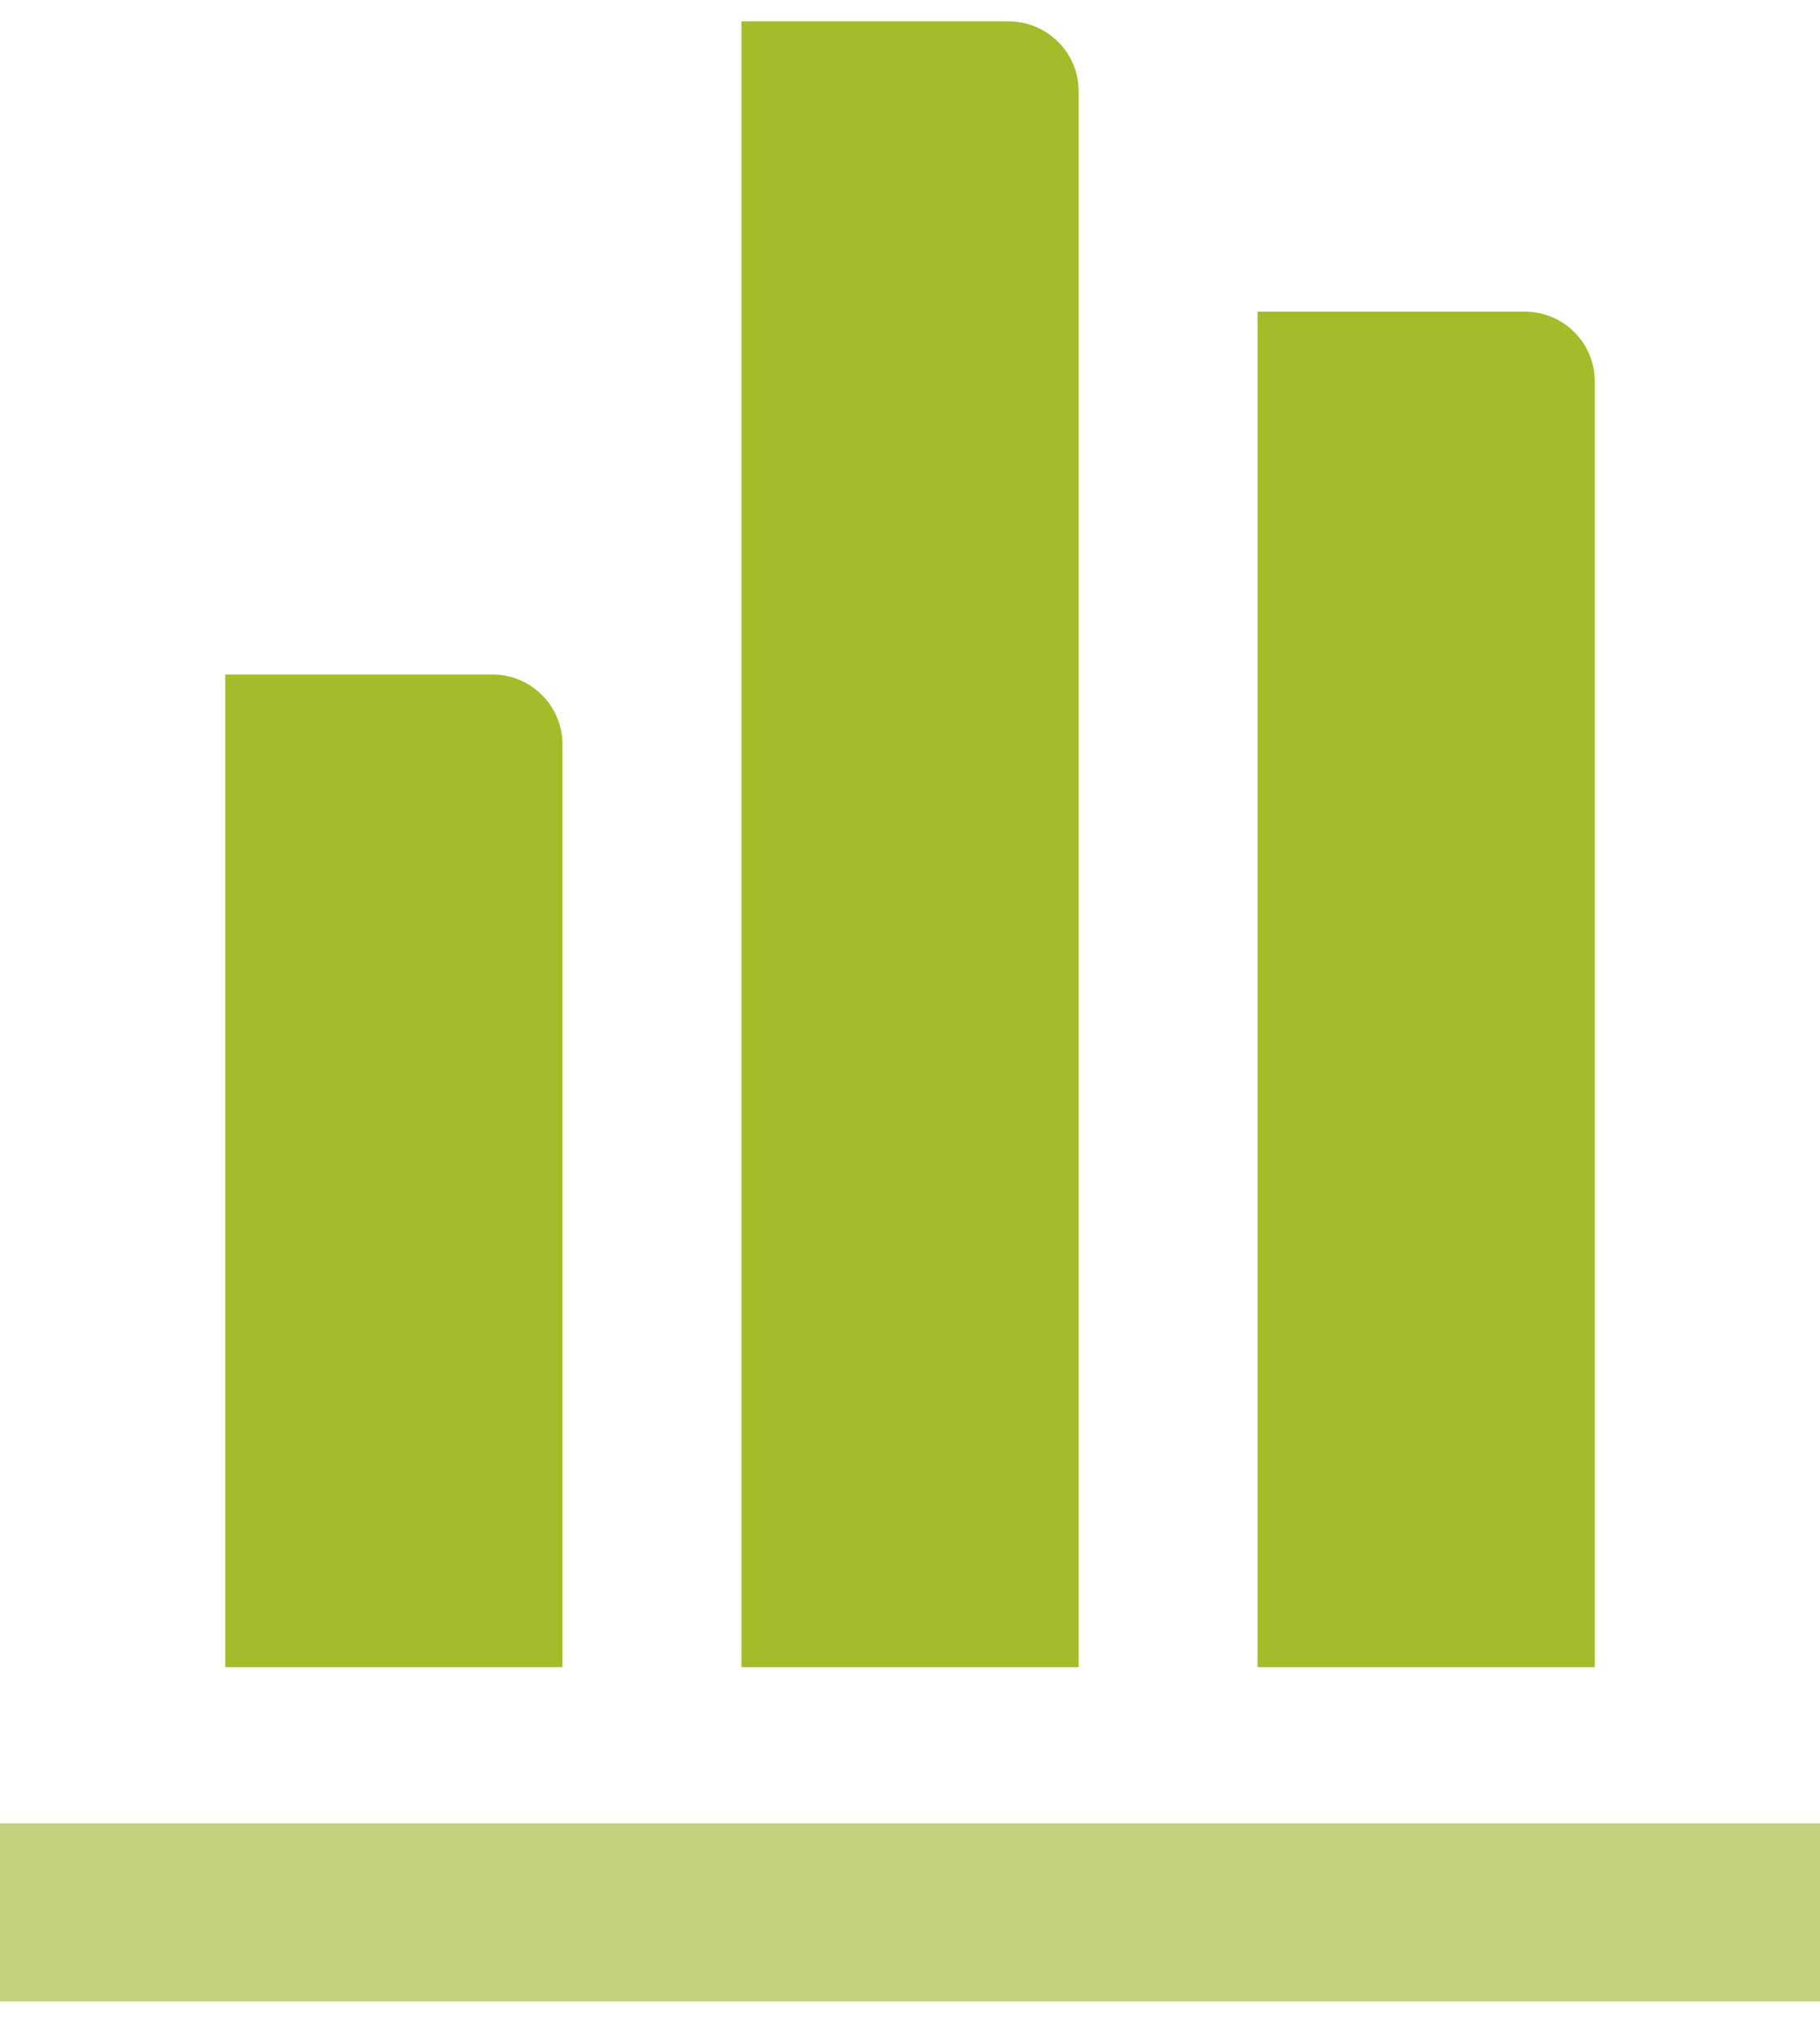
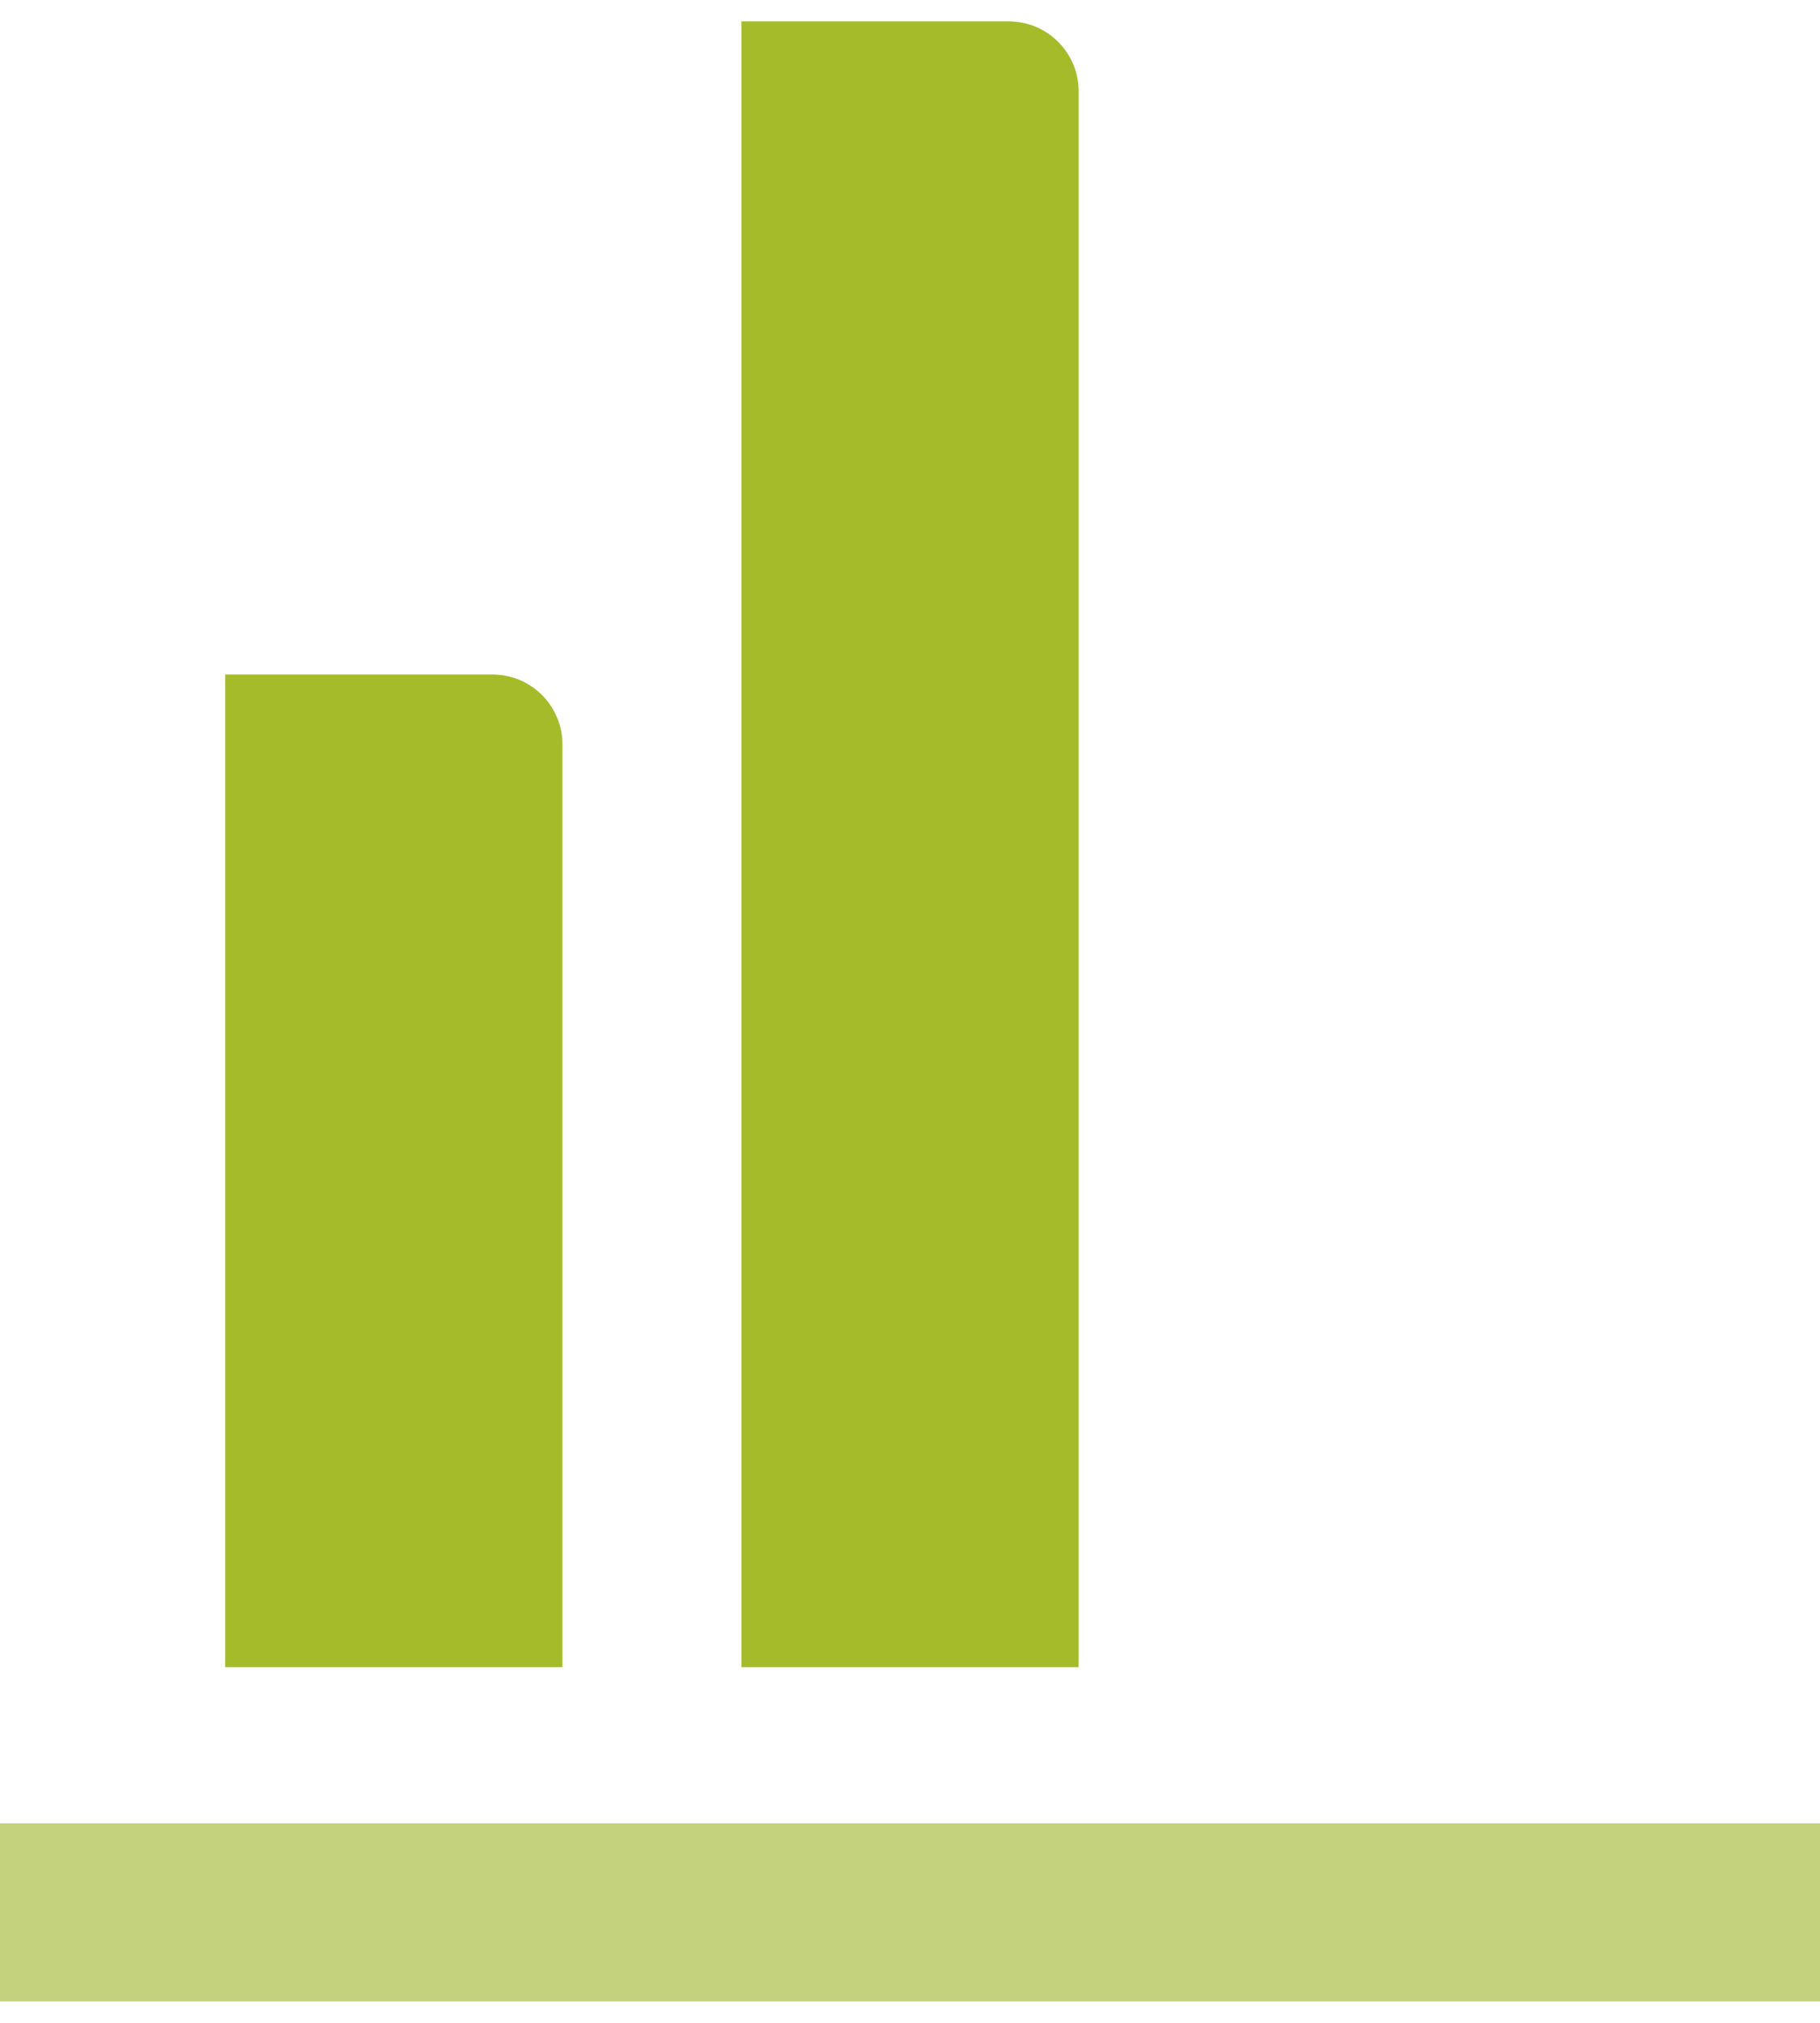
<svg xmlns="http://www.w3.org/2000/svg" xmlns:xlink="http://www.w3.org/1999/xlink" version="1.1" id="Layer_1" x="0px" y="0px" viewBox="0 0 90 100" style="enable-background:new 0 0 90 100;" xml:space="preserve">
  <style type="text/css">
	.st0{fill:#FFFFFF;}
	.st1{fill:#C4D17D;}
	.st2{clip-path:url(#SVGID_2_);fill:#A5BB29;}
</style>
  <g>
    <rect y="-0.001" class="st0" width="90" height="100.004" />
    <rect y="90.138" class="st1" width="90" height="8.805" />
    <g>
      <defs>
        <rect id="SVGID_1_" y="-0.003" width="90" height="100.006" />
      </defs>
      <clipPath id="SVGID_2_">
        <use xlink:href="#SVGID_1_" style="overflow:visible;" />
      </clipPath>
-       <path class="st2" d="M62.187,82.419v-67.012h13.219c1.91,0,3.458,1.548,3.458,3.458v63.554    H62.187z" />
-       <path class="st2" d="M11.136,82.419V33.345H24.355c1.91,0,3.458,1.548,3.458,3.458    v45.616H11.136z" />
+       <path class="st2" d="M11.136,82.419V33.345H24.355c1.91,0,3.458,1.548,3.458,3.458    v45.616z" />
      <path class="st2" d="M36.662,82.419V1.057h13.219c1.91,0,3.458,1.548,3.458,3.458v77.904    H36.662z" />
    </g>
  </g>
</svg>